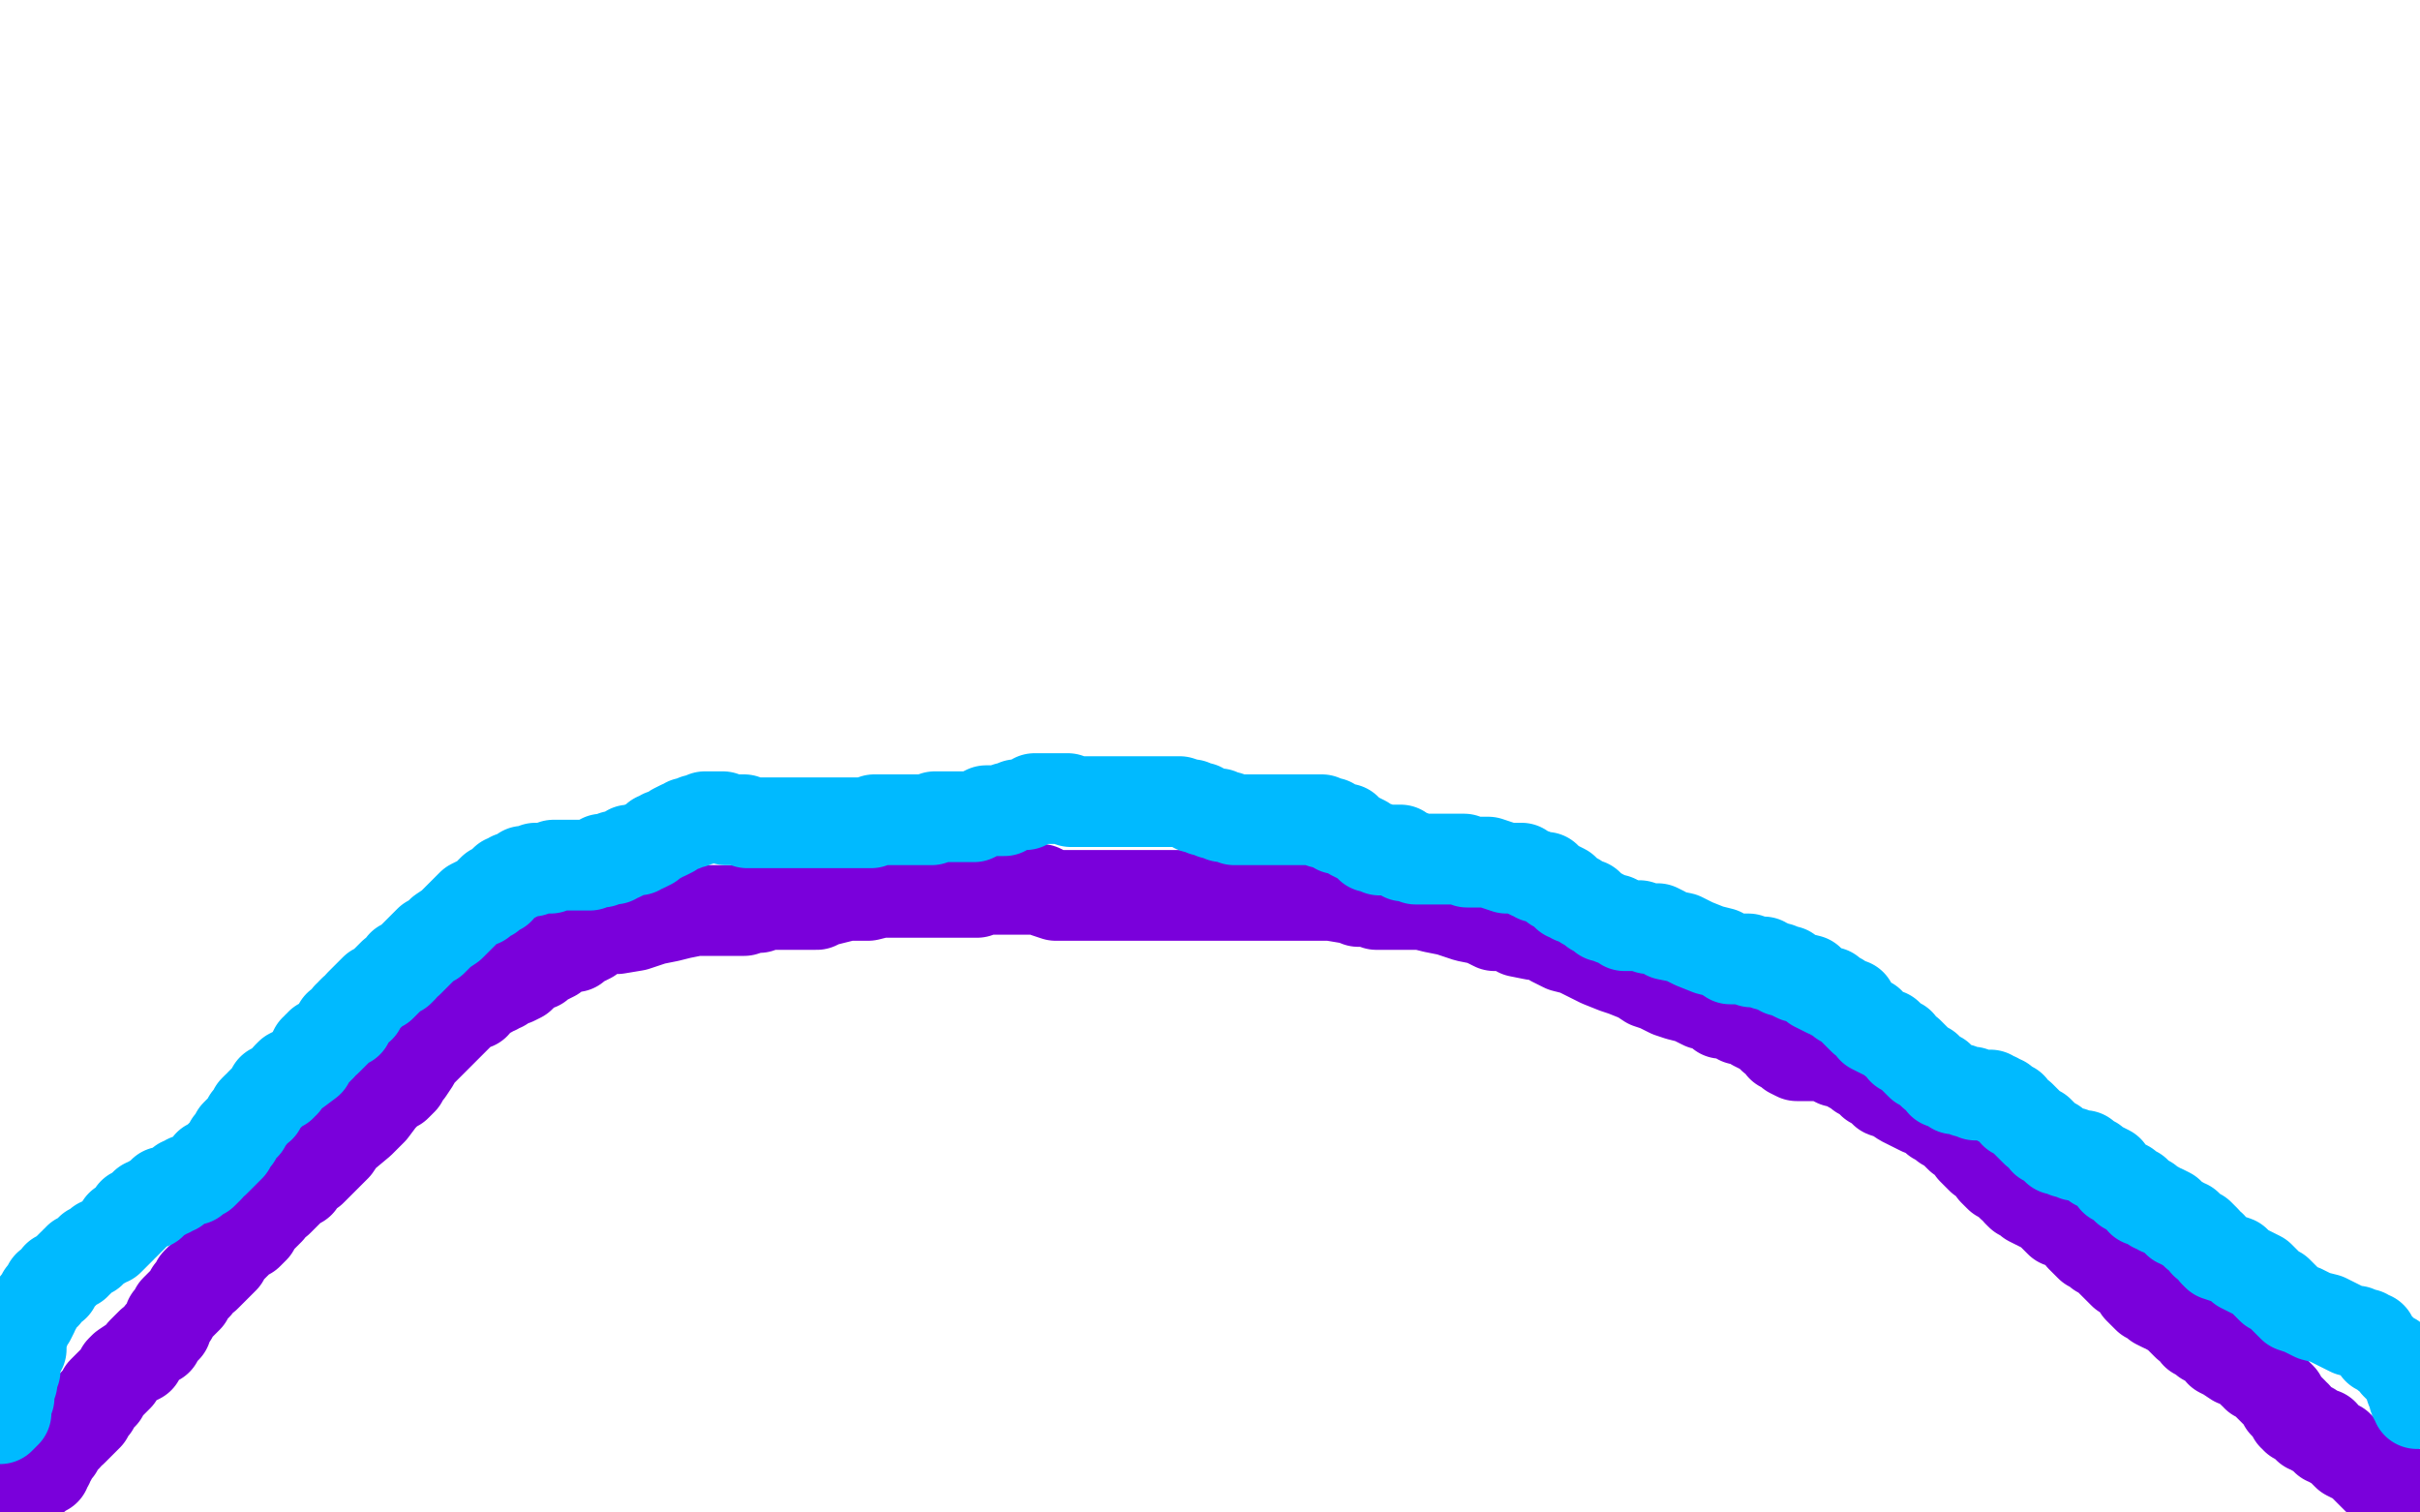
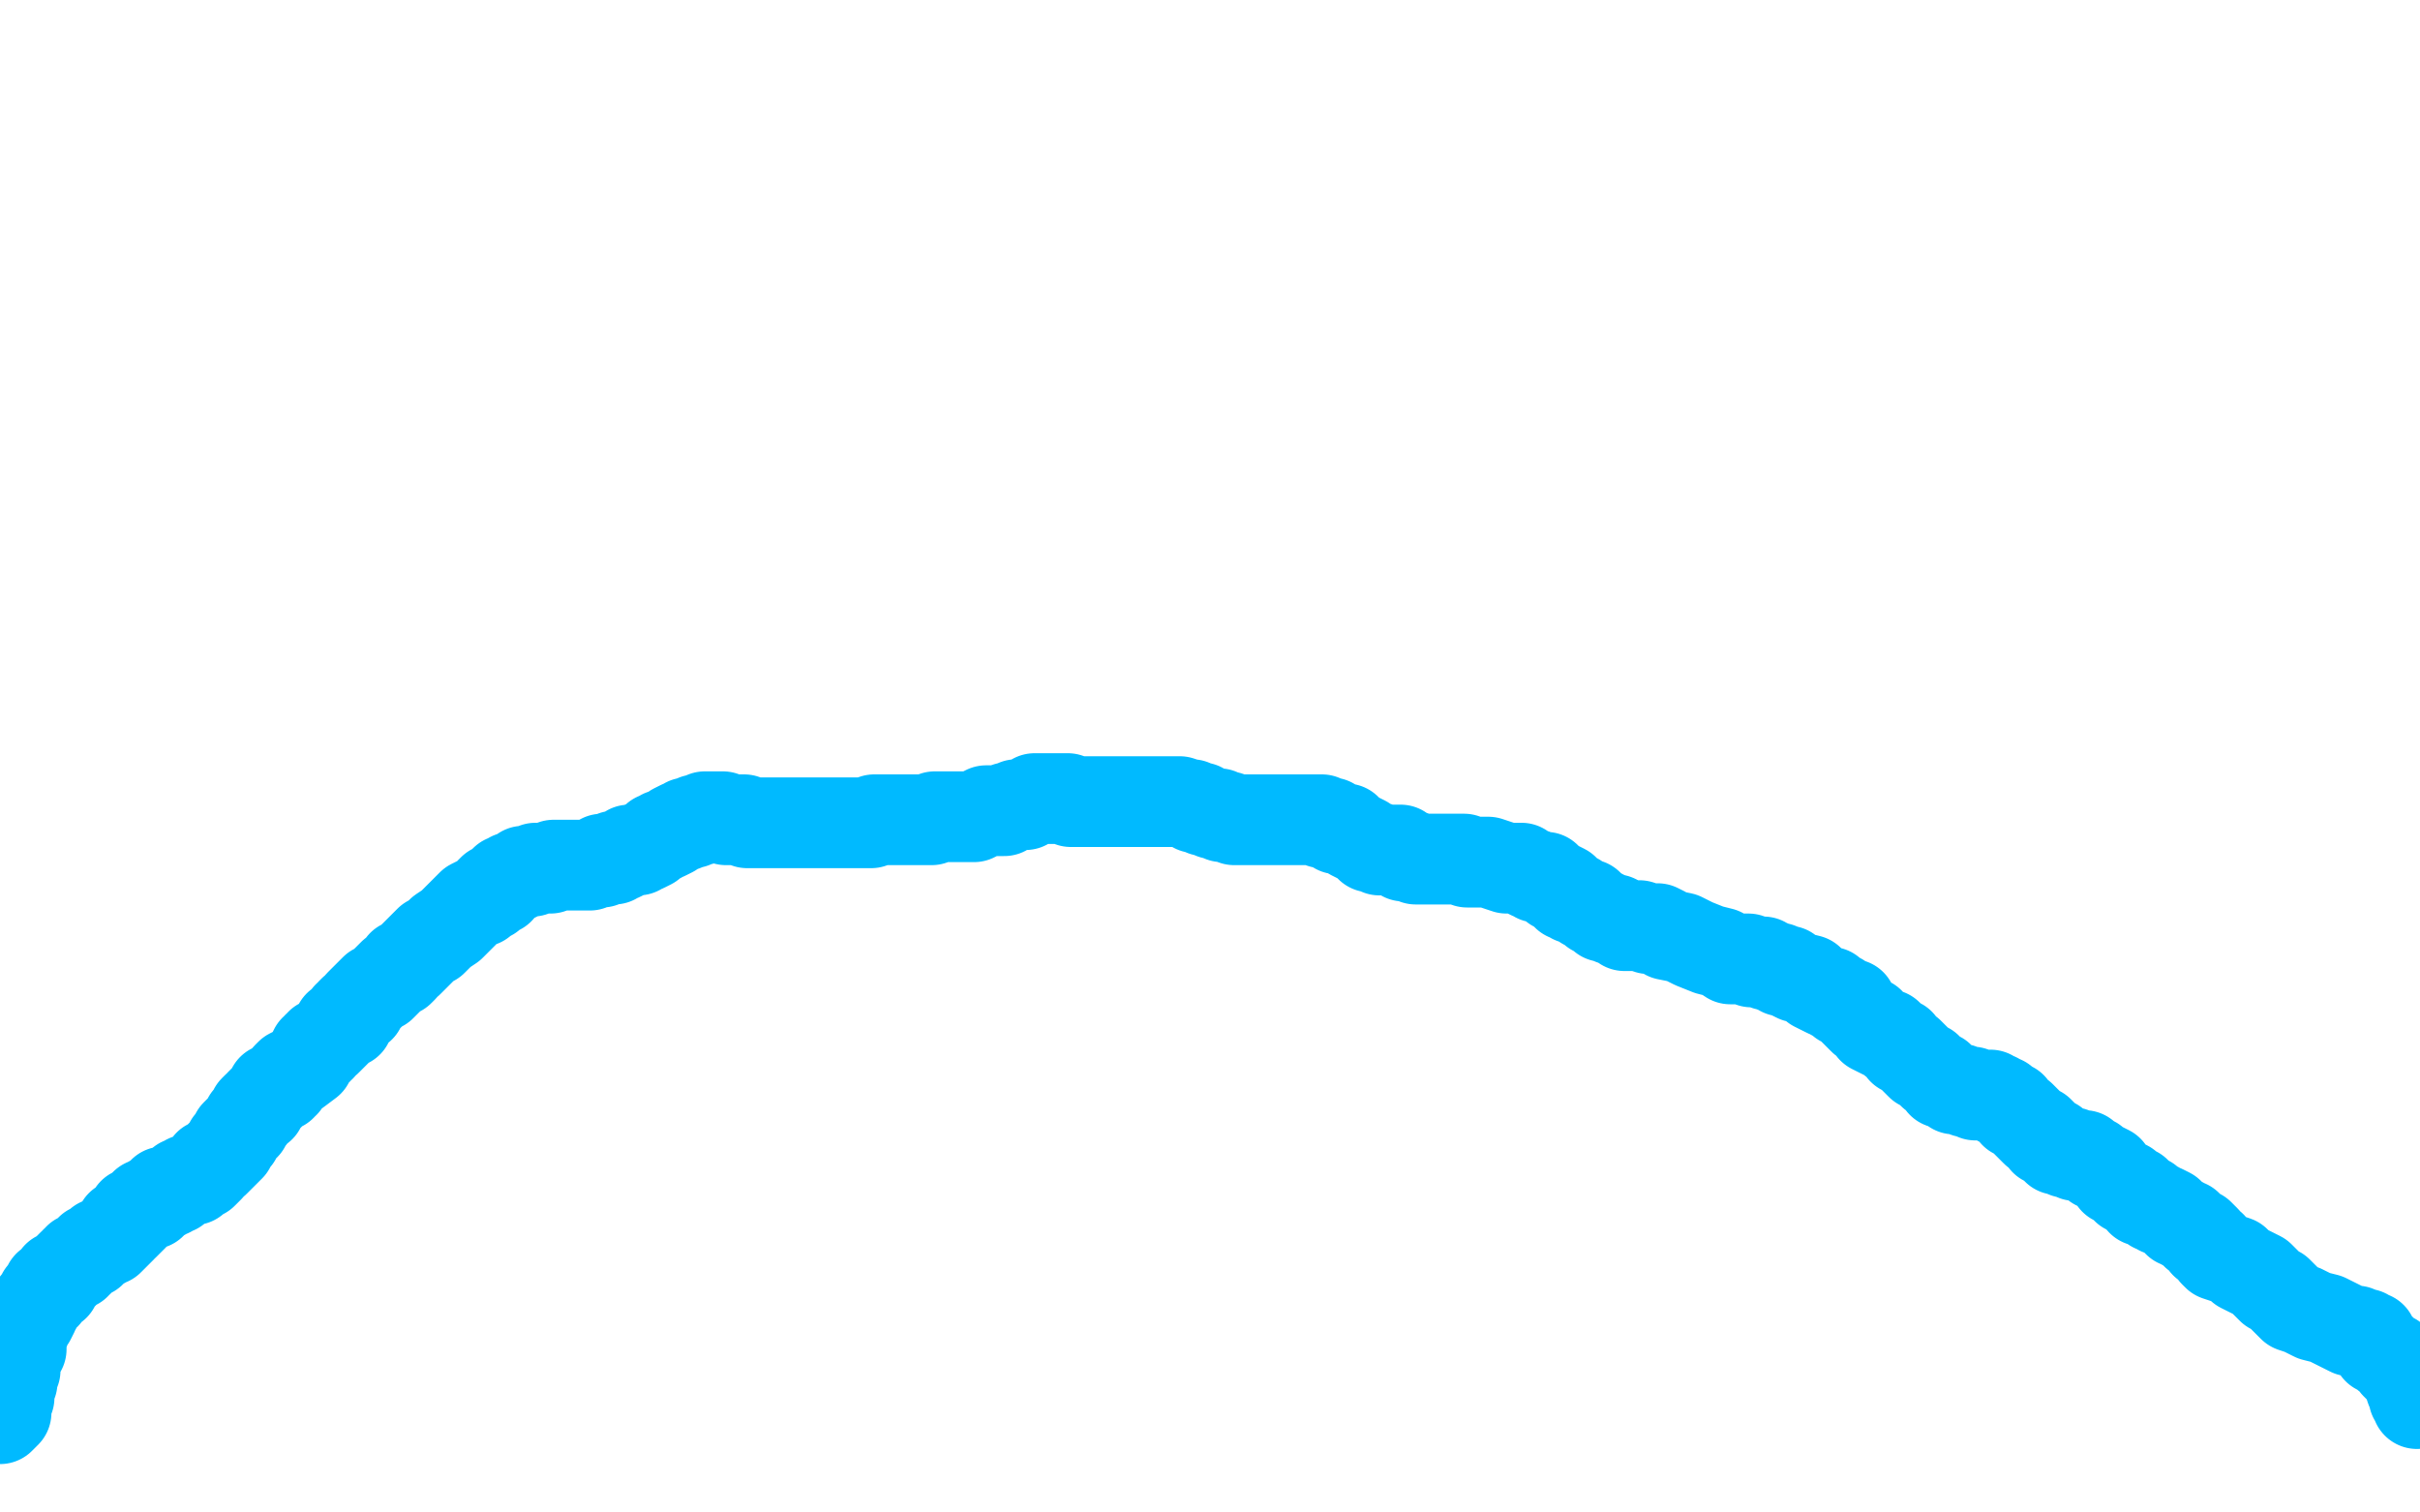
<svg xmlns="http://www.w3.org/2000/svg" width="800" height="500" version="1.1" style="stroke-antialiasing: false">
  <desc>This SVG has been created on https://colorillo.com/</desc>
  <rect x="0" y="0" width="800" height="500" style="fill: rgb(255,255,255); stroke-width:0" />
-   <polyline points="4,498 4,497 4,497 4,496 4,496 4,495 4,495 5,495 5,495 5,494 5,494 6,493 6,493 8,492 8,491 9,490 11,488 12,488 13,487 15,486 15,485 16,484 16,483 17,482 17,481 17,480 18,480 19,479 19,478 20,477 21,476 22,475 22,474 23,473 24,473 26,471 27,470 28,469 29,468 29,467 30,466 31,465 31,464 32,463 33,462 34,461 34,460 35,459 36,458 37,457 38,456 39,455 40,453 41,452 44,450 46,449 47,447 48,446 49,445 50,444 52,443 53,441 55,439 56,436 57,435 58,433 60,431 62,429 63,427 65,425 65,424 66,423 68,422 69,421 70,420 72,418 73,417 74,416 75,414 76,413 78,411 79,410 80,409 82,408 83,407 84,406 85,404 86,403 87,402 89,400 90,398 92,397 93,396 96,393 97,392 99,391 100,389 101,388 103,387 105,385 108,382 111,379 113,376 119,371 123,367 126,363 129,360 131,359 132,358 133,357 134,355 135,354 137,351 138,349 140,347 141,346 143,344 146,341 147,340 148,339 150,337 151,336 152,335 153,334 154,333 157,332 158,330 160,329 162,328 163,327 164,327 164,326 166,326 167,325 169,324 170,324 172,323 173,322 175,320 176,319 178,319 179,318 180,317 181,317 183,316 185,314 186,313 188,313 189,313 190,313 191,312 192,311 193,311 195,310 196,309 197,308 198,307 200,307 204,307 210,306 216,304 221,303 225,302 230,301 233,301 234,301 235,301 239,301 246,301 249,300 251,300 252,299 254,299 255,299 259,299 261,299 262,299 264,299 266,299 270,299 272,298 276,297 280,296 282,296 284,296 287,296 291,295 293,295 298,295 303,295 307,295 309,295 312,295 314,295 318,295 322,295 323,295 324,294 325,294 327,294 330,294 332,294 333,294 335,294 337,294 338,294 339,294 340,294 341,294 342,294 344,294 346,295 349,296 351,296 353,296 354,296 356,296 357,296 359,296 362,296 364,296 366,296 368,296 371,296 374,296 377,296 381,296 384,296 388,296 390,296 393,296 395,296 397,296 400,296 403,296 408,296 412,296 419,296 421,296 424,296 427,296 430,296 433,296 435,296 440,296 446,297 448,297 449,298 451,298 452,298 454,298 455,299 460,299 464,299 467,299 470,299 474,300 479,301 485,303 490,304 494,306 499,306 502,308 507,309 510,309 513,311 517,313 521,314 525,316 527,317 529,318 534,320 537,321 542,323 545,325 548,326 552,328 555,329 559,330 563,332 567,333 569,335 570,335 572,335 573,336 575,336 575,337 576,337 578,337 579,338 580,339 582,340 584,340 585,342 586,343 588,344 589,345 589,346 591,347 592,348 594,349 598,349 602,349 604,349 605,350 607,351 609,351 610,351 611,352 612,353 613,353 614,354 615,355 616,355 618,356 619,358 621,359 622,360 623,361 626,362 629,364 635,367 638,368 640,370 642,371 643,372 644,372 645,373 646,374 647,375 648,376 650,377 651,378 652,379 652,380 654,382 655,383 657,384 658,385 659,387 660,388 661,389 663,390 664,391 665,392 667,393 667,394 668,395 670,396 671,397 675,399 677,400 678,401 679,402 680,403 681,404 684,405 686,406 687,407 688,409 689,410 690,411 691,412 693,413 694,414 695,414 696,415 697,416 698,417 699,418 700,419 702,421 704,422 706,424 707,426 710,429 712,430 713,431 715,432 716,432 717,433 718,433 719,434 720,435 721,436 723,438 725,439 726,440 726,441 728,442 729,443 731,444 733,445 734,447 736,448 739,450 741,450 742,451 743,452 744,453 745,454 746,454 746,455 747,455 748,456 749,457 750,458 752,460 753,461 754,462 755,464 756,465 758,467 758,468 759,468 759,469 761,470 762,471 763,472 764,472 765,473 767,474 768,474 768,475 769,476 770,476 771,477 773,478 776,481 780,483 783,486 784,487 785,488 786,489 787,489 787,490 788,490 789,490 790,491 791,491 791,492 793,494 794,495 795,496 797,497 798,498 799,499" style="fill: none; stroke: #7a00db; stroke-width: 30; stroke-linejoin: round; stroke-linecap: round; stroke-antialiasing: false; stroke-antialias: 0; opacity: 1.0" />
  <polyline points="0,469 1,468 2,467 2,466 2,465 2,464 2,463 3,462 3,461 3,460 3,459 3,458 4,457 4,456 4,454 4,453 5,453 5,451 5,450 5,449 6,448 6,447 7,446 7,444 7,443 7,441 8,440 8,439 8,438 9,437 9,436 10,436 11,434 11,433 12,432 12,431 13,430 14,429 14,428 15,428 15,427 16,426 16,425 18,425 19,423 19,422 20,422 21,421 22,420 23,419 24,418 25,418 25,417 26,417 26,416 28,415 29,414 30,414 30,413 32,412 33,411 34,411 35,410 36,410 37,409 38,408 39,407 40,406 40,405 41,405 42,404 44,402 44,401 46,400 47,399 48,398 50,398 50,397 51,397 52,396 53,395 54,395 54,394 56,394 57,393 58,393 59,392 60,391 61,391 62,390 64,390 65,389 67,388 68,387 69,386 69,385 71,384 72,383 73,382 74,381 75,380 76,379 76,378 77,377 78,376 78,375 79,374 80,373 81,372 82,370 83,369 84,367 85,366 86,366 86,365 88,363 89,362 90,360 92,359 93,359 93,358 94,358 95,356 96,355 98,354 102,351 103,349 104,347 105,347 105,346 106,346 106,345 108,344 109,343 110,342 111,341 112,339 113,339 115,338 115,336 116,336 116,335 117,334 119,333 119,332 120,331 122,329 123,328 124,327 126,326 127,325 128,324 130,322 132,321 133,320 133,319 135,318 136,317 138,315 139,314 141,312 142,311 143,311 144,310 145,309 146,308 149,306 150,305 151,304 152,303 153,302 154,301 155,300 156,299 158,298 159,298 160,297 162,296 162,295 163,294 165,294 166,292 167,291 168,291 169,290 170,290 172,289 173,288 174,288 176,288 177,287 178,287 179,287 180,287 181,287 182,287 183,286 184,286 185,286 187,286 188,286 190,286 191,286 192,286 193,286 194,286 195,286 197,285 198,285 199,285 199,284 200,284 201,284 202,284 203,284 203,283 204,283 205,283 207,282 208,281 209,281 211,281 212,280 213,280 215,279 216,278 217,277 218,277 219,276 220,276 222,275 223,274 225,273 226,273 227,272 229,272 230,271 231,271 232,271 233,270 234,270 235,270 236,270 237,270 239,270 240,271 241,271 242,271 243,271 244,271 246,271 247,272 248,272 249,272 250,272 251,272 253,272 254,272 255,272 256,272 258,272 259,272 260,272 261,272 262,272 264,272 265,272 267,272 268,272 269,272 270,272 271,272 273,272 274,272 276,272 277,272 278,272 280,272 282,272 283,272 284,272 286,272 288,272 289,271 290,271 291,271 292,271 294,271 295,271 296,271 297,271 298,271 299,271 301,271 302,271 303,271 304,271 305,271 306,271 307,271 308,271 309,270 310,270 311,270 312,270 313,270 315,270 316,270 318,270 319,270 320,270 322,270 326,268 329,268 332,268 333,267 334,267 336,266 338,266 339,266 340,265 341,265 342,264 343,264 345,264 346,264 347,264 348,264 349,264 350,264 352,264 353,264 354,265 355,265 356,265 358,265 360,265 362,265 363,265 365,265 366,265 367,265 368,265 369,265 370,265 372,265 373,265 374,265 375,265 376,265 378,265 379,265 380,265 381,265 383,265 384,265 387,265 388,265 390,265 393,266 394,266 395,267 396,267 397,267 398,268 399,268 401,269 402,269 403,269 404,270 405,270 406,270 408,271 409,271 410,271 412,271 413,271 414,271 416,271 417,271 419,271 421,271 422,271 423,271 424,271 426,271 427,271 428,271 429,271 430,271 431,271 432,271 433,271 434,271 435,271 436,271 437,271 437,272 438,272 440,272 441,273 442,274 443,274 444,274 445,274 446,275 447,276 449,277 451,278 452,279 453,280 455,280 456,281 457,281 458,281 460,281 461,281 462,281 463,281 464,283 465,283 467,283 468,284 469,284 471,284 472,284 473,284 474,284 475,284 476,284 477,284 478,284 480,284 481,284 482,284 484,284 485,285 487,285 488,285 489,285 490,285 491,285 492,285 495,286 498,287 501,287 502,287 503,287 504,288 506,289 507,289 508,290 510,290 511,290 512,291 513,292 514,293 515,293 517,294 518,295 518,296 519,296 520,297 521,297 524,299 525,299 526,300 527,301 529,302 530,303 531,303 533,304 534,304 536,305 537,306 538,306 539,306 540,306 542,306 545,307 546,307 547,307 548,307 550,308 551,309 556,310 560,312 565,314 569,315 572,317 574,317 576,317 578,317 579,318 580,318 581,318 582,318 583,318 584,319 585,319 587,320 588,320 589,321 591,321 592,322 594,323 598,324 600,326 602,327 604,328 605,328 606,329 608,330 609,331 611,332 612,332 613,334 614,335 615,336 616,337 618,338 619,340 621,341 623,342 624,342 625,343 626,344 628,345 629,347 631,348 632,349 633,350 634,351 635,352 637,353 638,354 639,355 641,356 642,358 645,359 646,360 648,360 650,361 652,361 653,362 654,362 655,362 656,362 657,362 658,362 659,363 660,363 661,364 662,364 663,365 665,366 666,368 668,369 669,370 670,371 671,372 672,373 673,374 674,374 675,375 676,376 676,377 678,378 679,378 680,380 682,380 683,381 684,381 685,381 686,382 687,382 689,382 690,383 692,384 693,385 695,386 697,387 699,390 701,391 703,392 703,393 704,393 705,394 706,394 706,395 707,395 708,397 710,397 711,398 712,399 713,399 714,400 715,400 717,401 718,402 719,403 720,404 721,404 722,405 723,405 725,407 726,408 727,408 728,409 729,410 729,411 731,412 732,414 733,415 736,416 739,417 741,419 743,420 747,422 748,423 749,424 750,425 751,426 753,427 754,428 755,429 757,431 758,432 761,433 765,435 769,436 773,438 777,440 778,440 779,440 780,441 781,441 782,441 783,442 784,442 784,443 785,444 786,445 786,446 787,446 788,447 789,448 791,449 792,451 793,452 795,454 796,456 797,459 798,460 798,461 798,462 799,462 799,463 799,464" style="fill: none; stroke: #00baff; stroke-width: 30; stroke-linejoin: round; stroke-linecap: round; stroke-antialiasing: false; stroke-antialias: 0; opacity: 1.0" />
</svg>